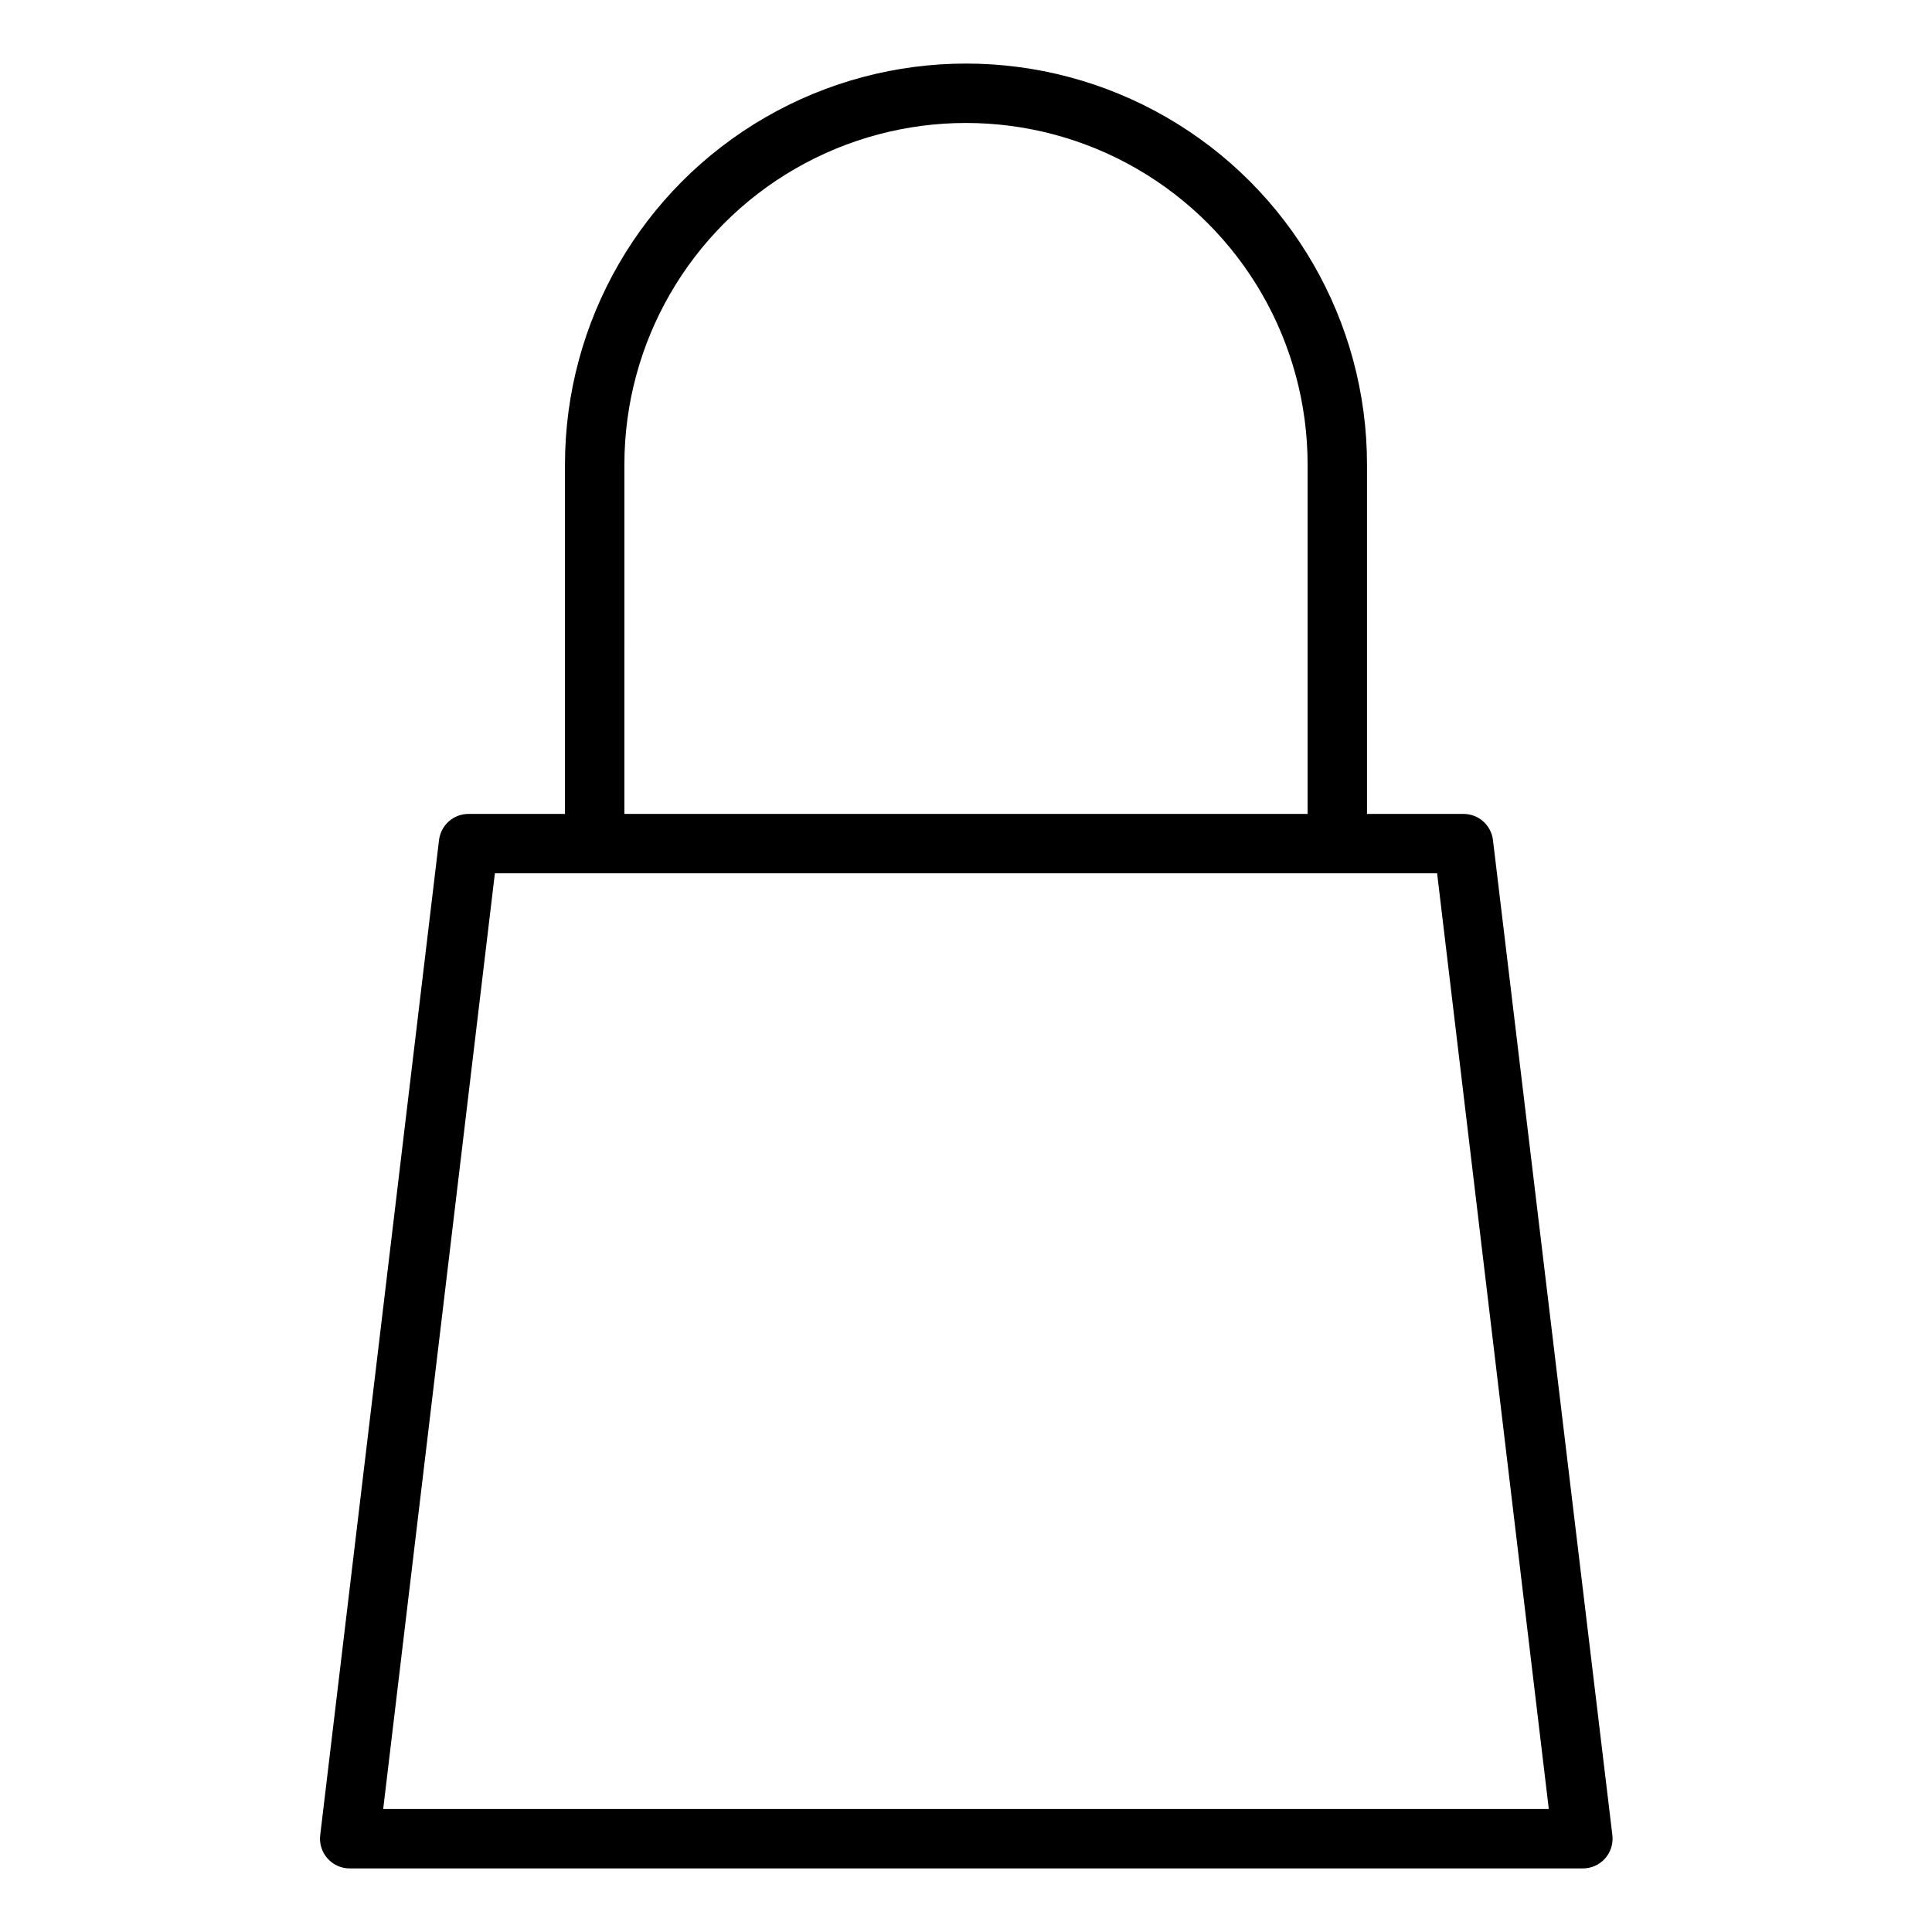
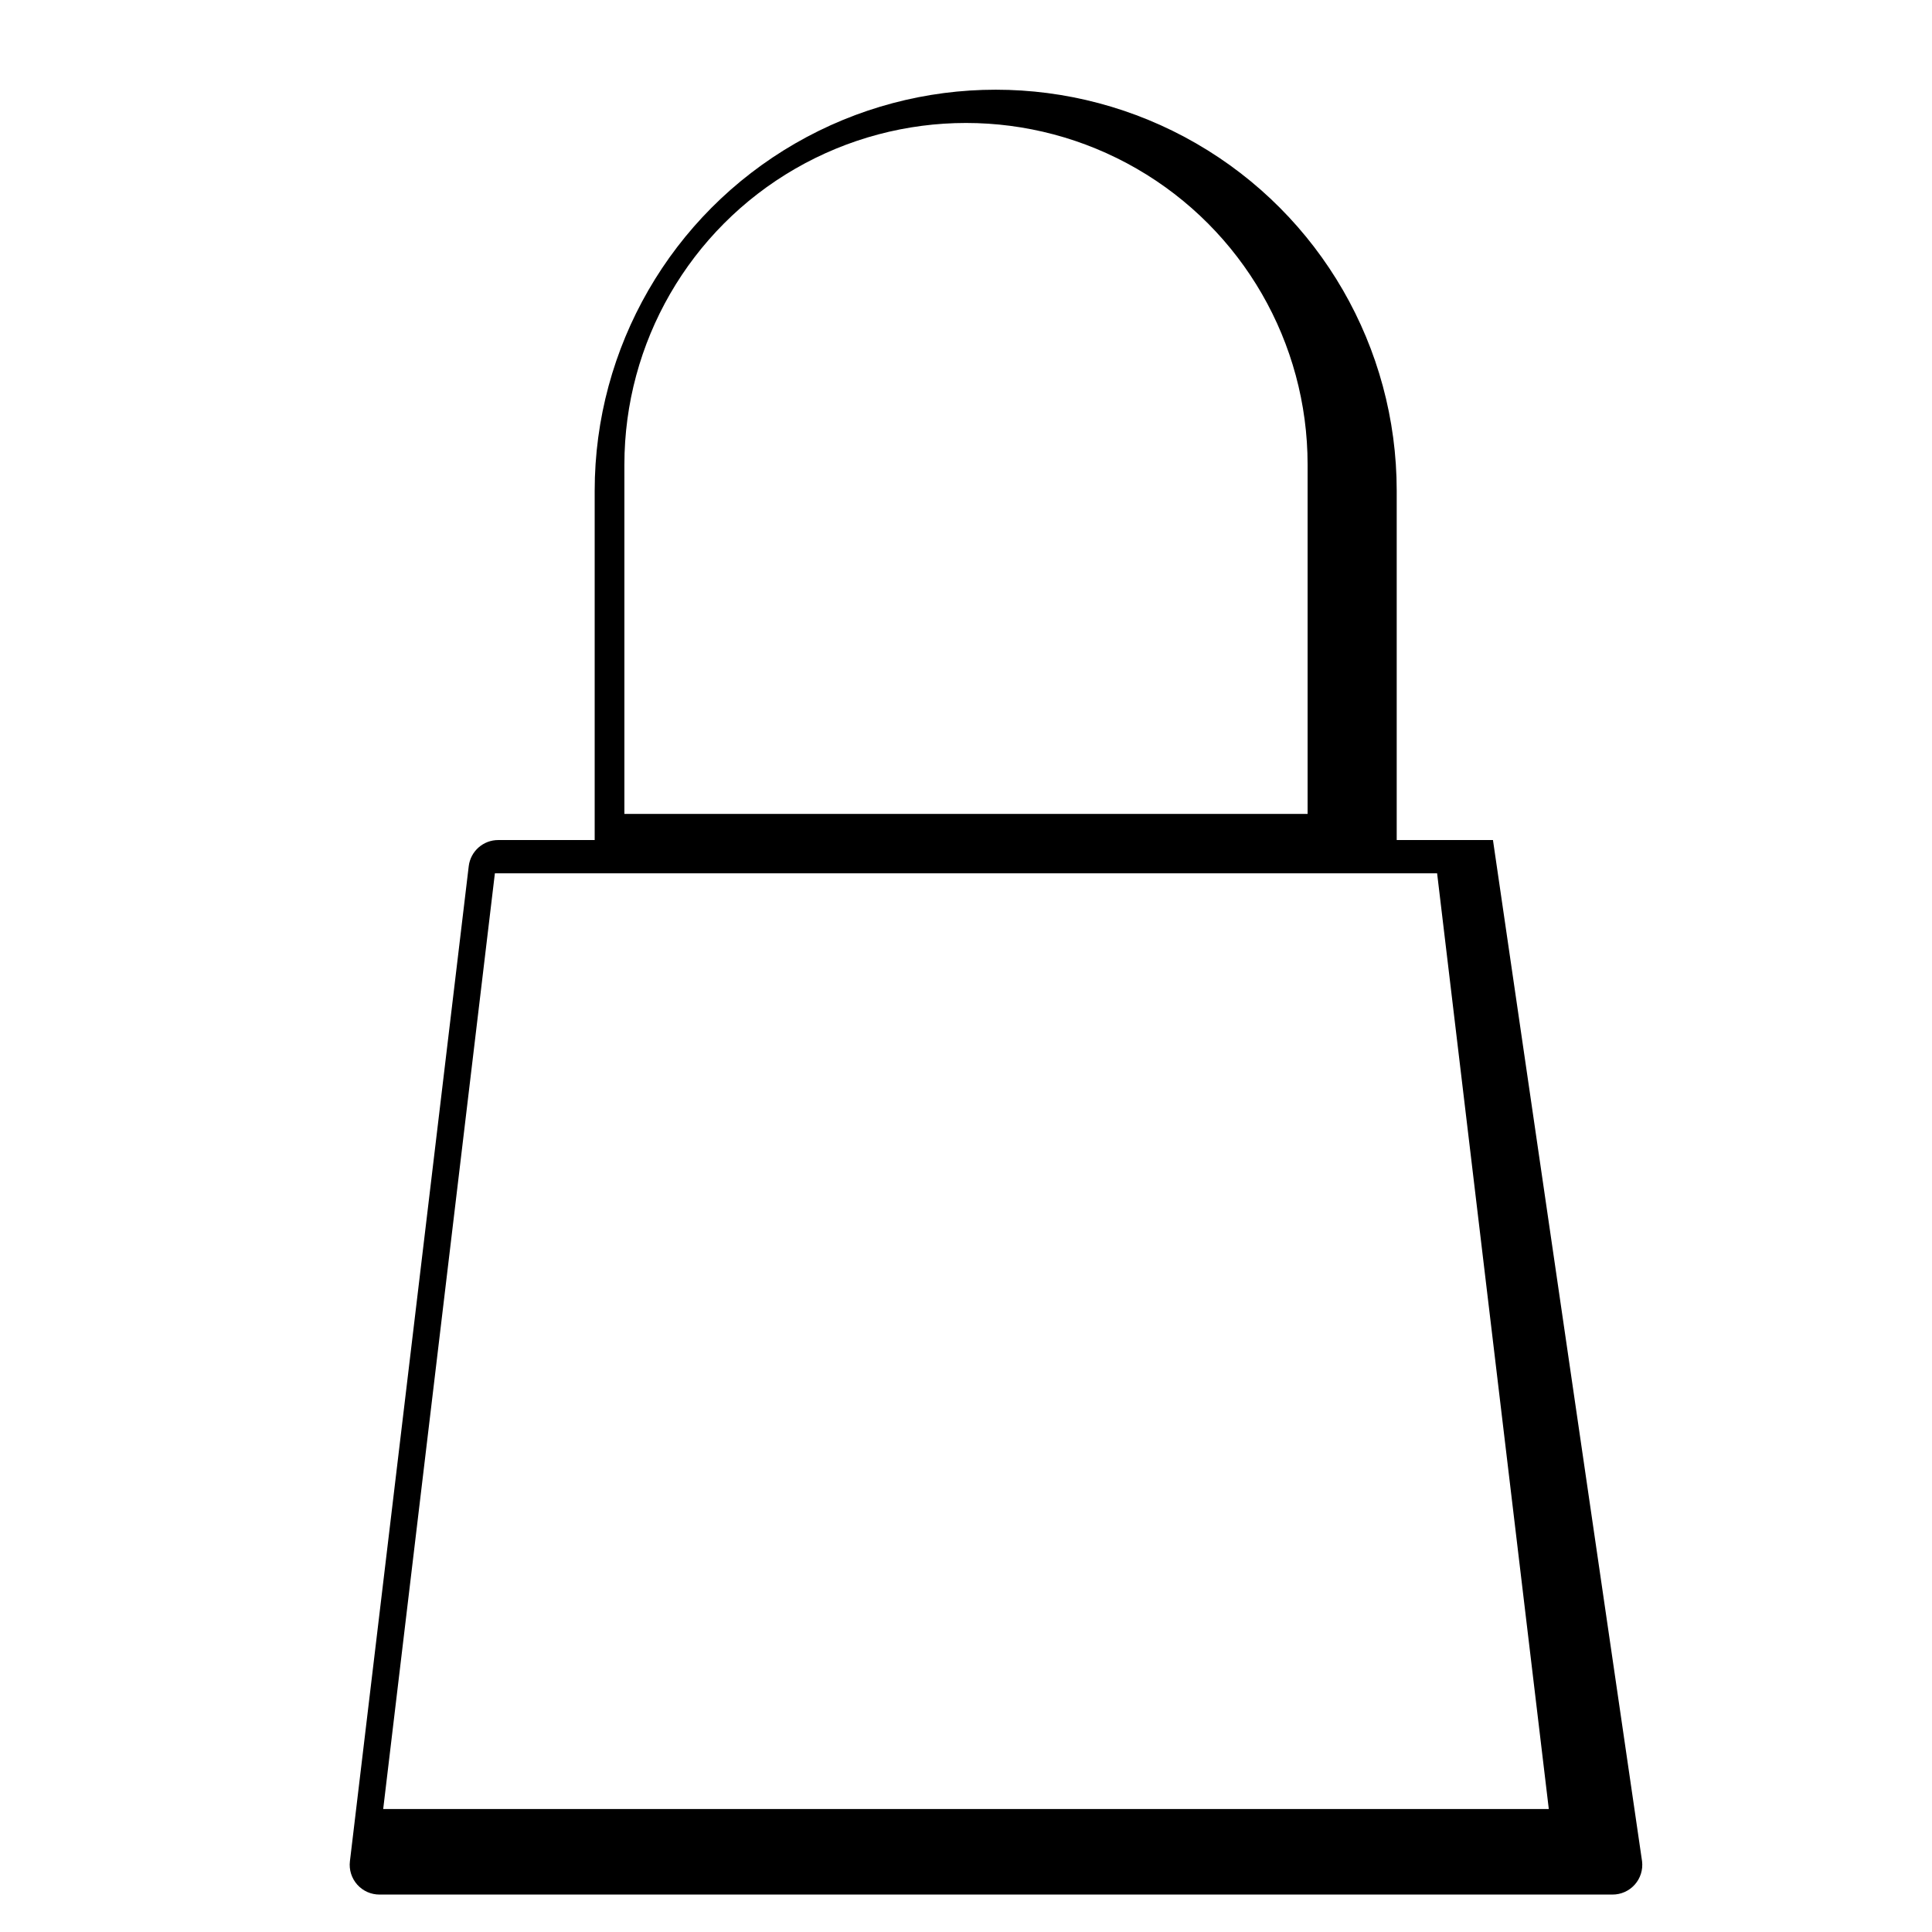
<svg xmlns="http://www.w3.org/2000/svg" fill="#000000" width="800px" height="800px" version="1.1" viewBox="144 144 512 512">
-   <path d="m539.65 366.62c-0.48-3.977-3.867-6.957-7.871-6.926h-25.508v-92.578c0-37.965-20.254-73.051-53.137-92.031-32.879-18.984-73.391-18.984-106.27 0-32.883 18.98-53.137 54.066-53.137 92.031v92.574l-25.504 0.004c-4.004-0.031-7.394 2.949-7.875 6.926l-31.488 263.71c-0.27 2.246 0.438 4.504 1.945 6.191 1.504 1.688 3.664 2.644 5.93 2.629h326.69c2.262 0.016 4.422-0.941 5.93-2.629 1.504-1.688 2.215-3.945 1.941-6.191zm-230.18-99.504c0-32.34 17.258-62.227 45.266-78.398s62.52-16.172 90.527 0c28.012 16.172 45.266 46.059 45.266 78.398v92.574l-181.06 0.004zm-63.918 356.29 29.598-247.97h249.7l29.598 247.97z" />
+   <path d="m539.65 366.62h-25.508v-92.578c0-37.965-20.254-73.051-53.137-92.031-32.879-18.984-73.391-18.984-106.27 0-32.883 18.98-53.137 54.066-53.137 92.031v92.574l-25.504 0.004c-4.004-0.031-7.394 2.949-7.875 6.926l-31.488 263.71c-0.27 2.246 0.438 4.504 1.945 6.191 1.504 1.688 3.664 2.644 5.93 2.629h326.69c2.262 0.016 4.422-0.941 5.93-2.629 1.504-1.688 2.215-3.945 1.941-6.191zm-230.18-99.504c0-32.34 17.258-62.227 45.266-78.398s62.52-16.172 90.527 0c28.012 16.172 45.266 46.059 45.266 78.398v92.574l-181.06 0.004zm-63.918 356.29 29.598-247.97h249.7l29.598 247.97z" />
</svg>